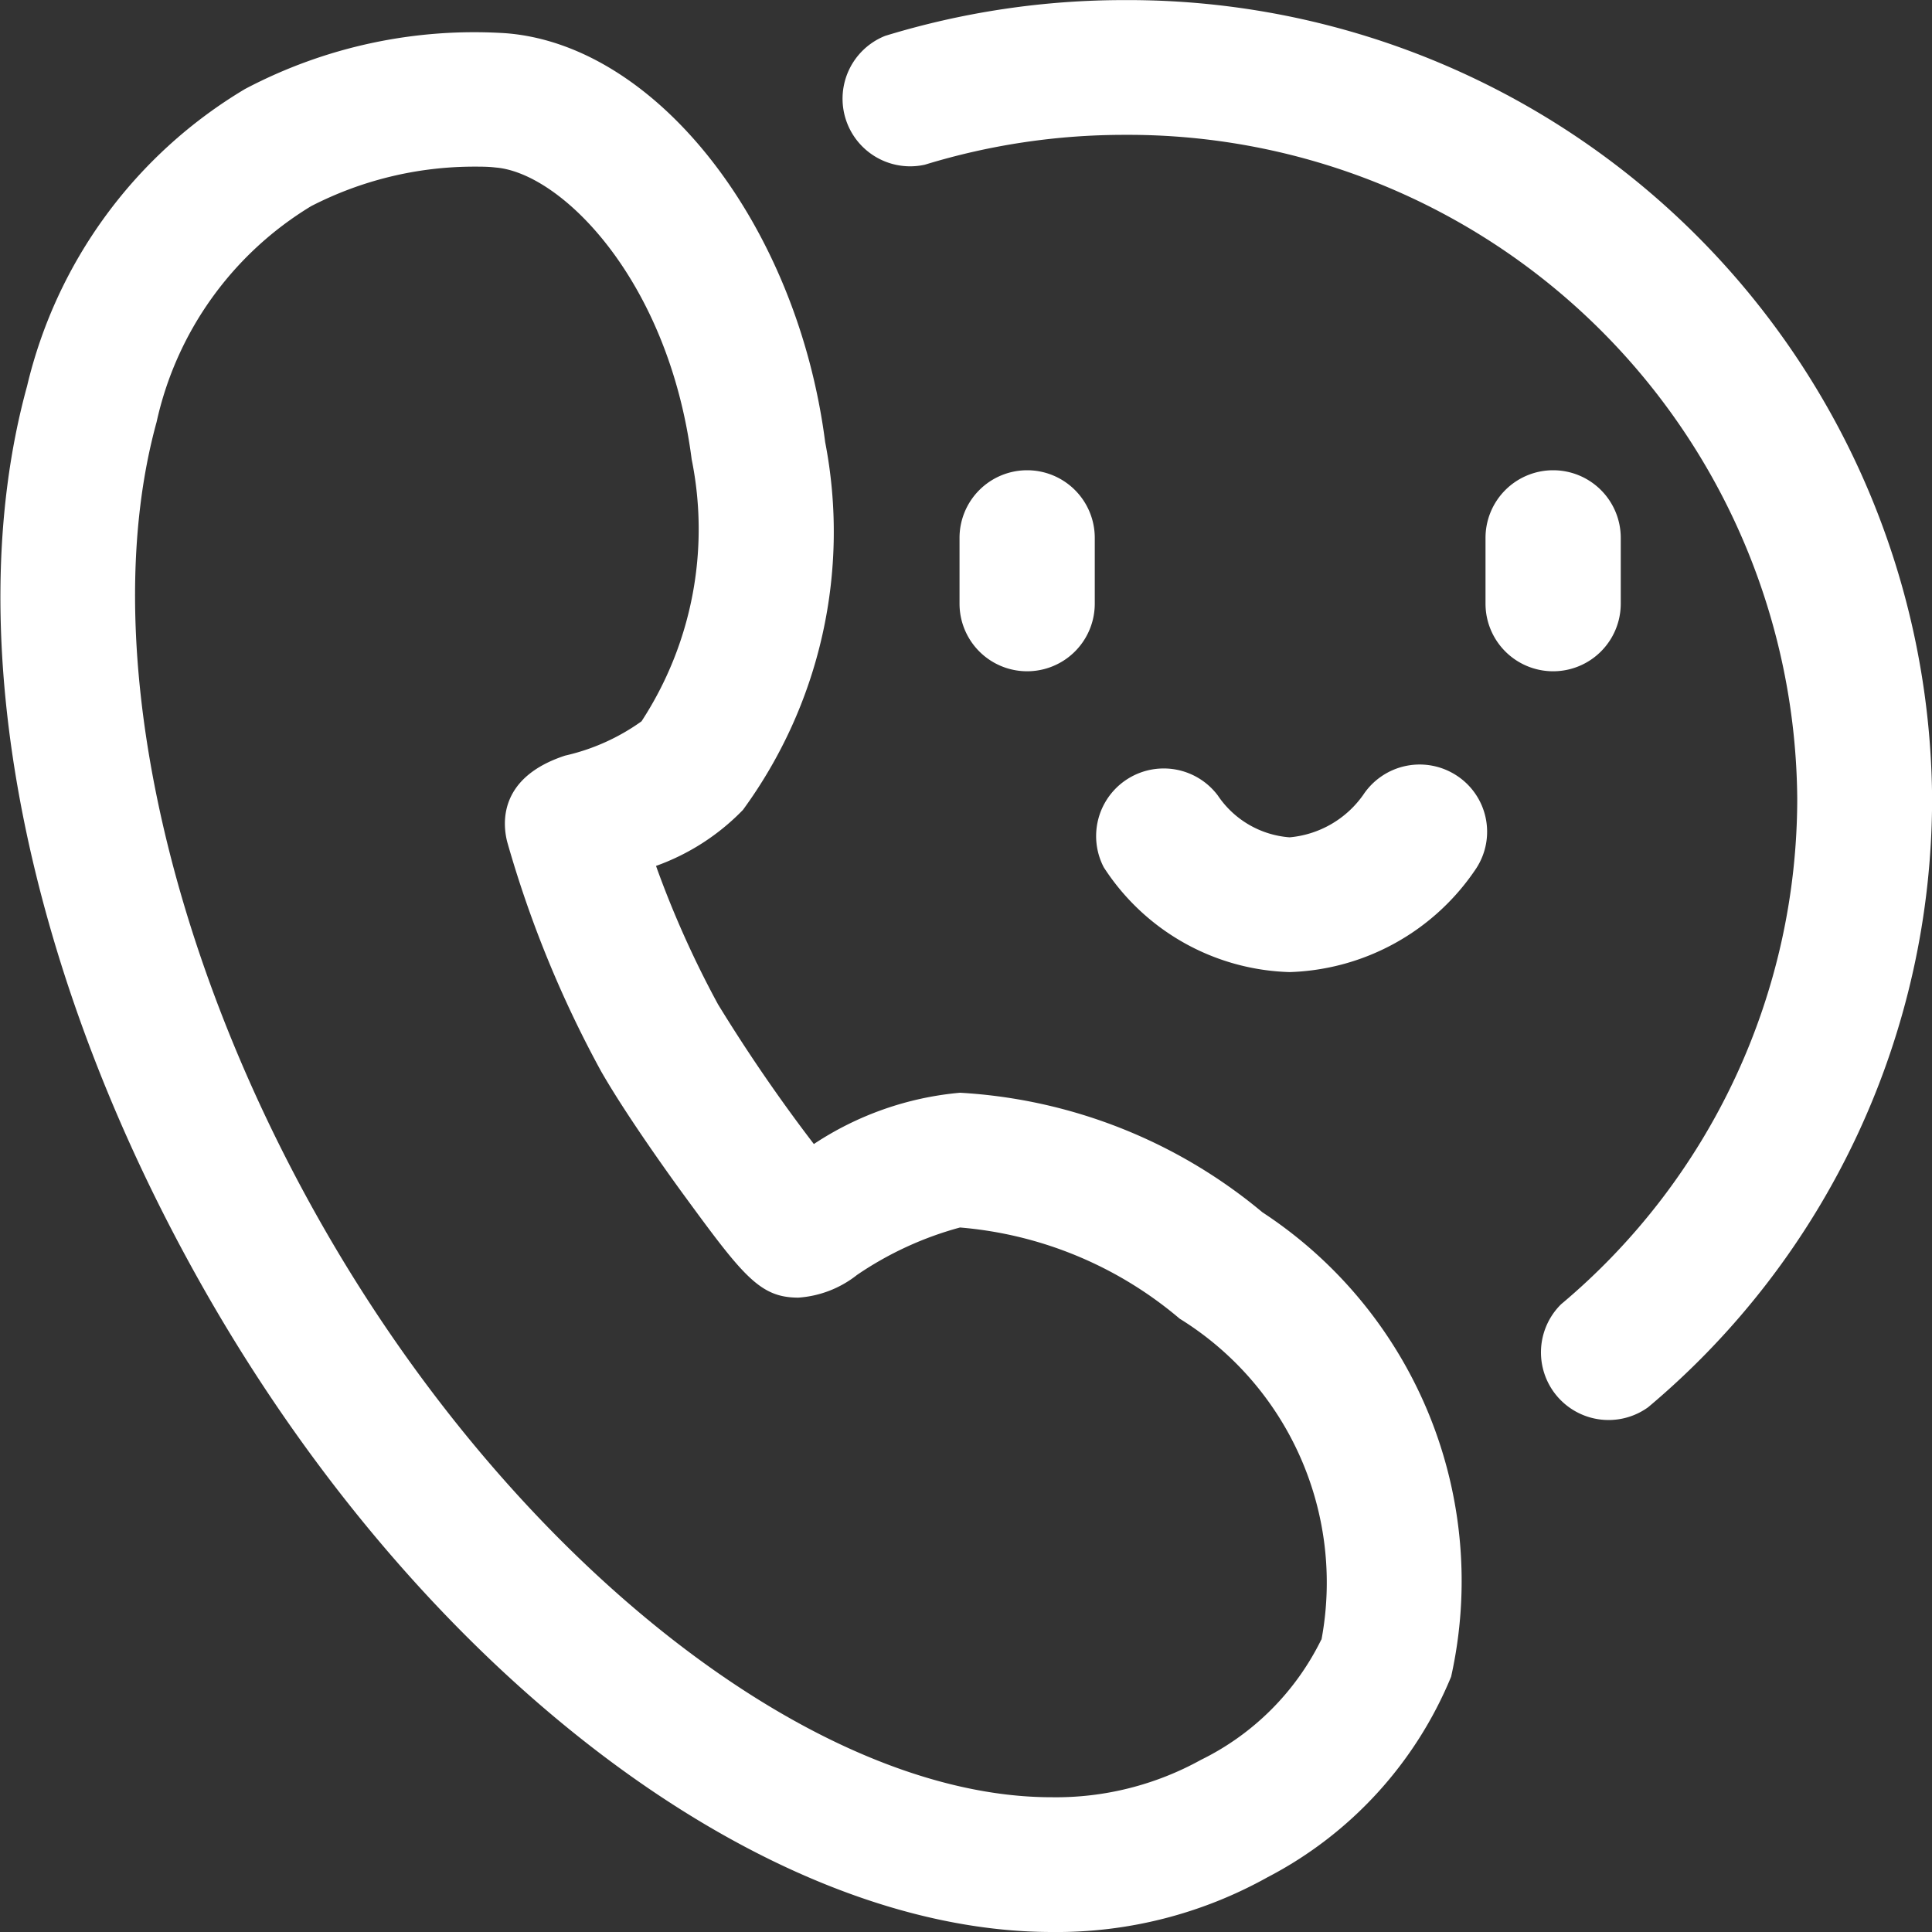
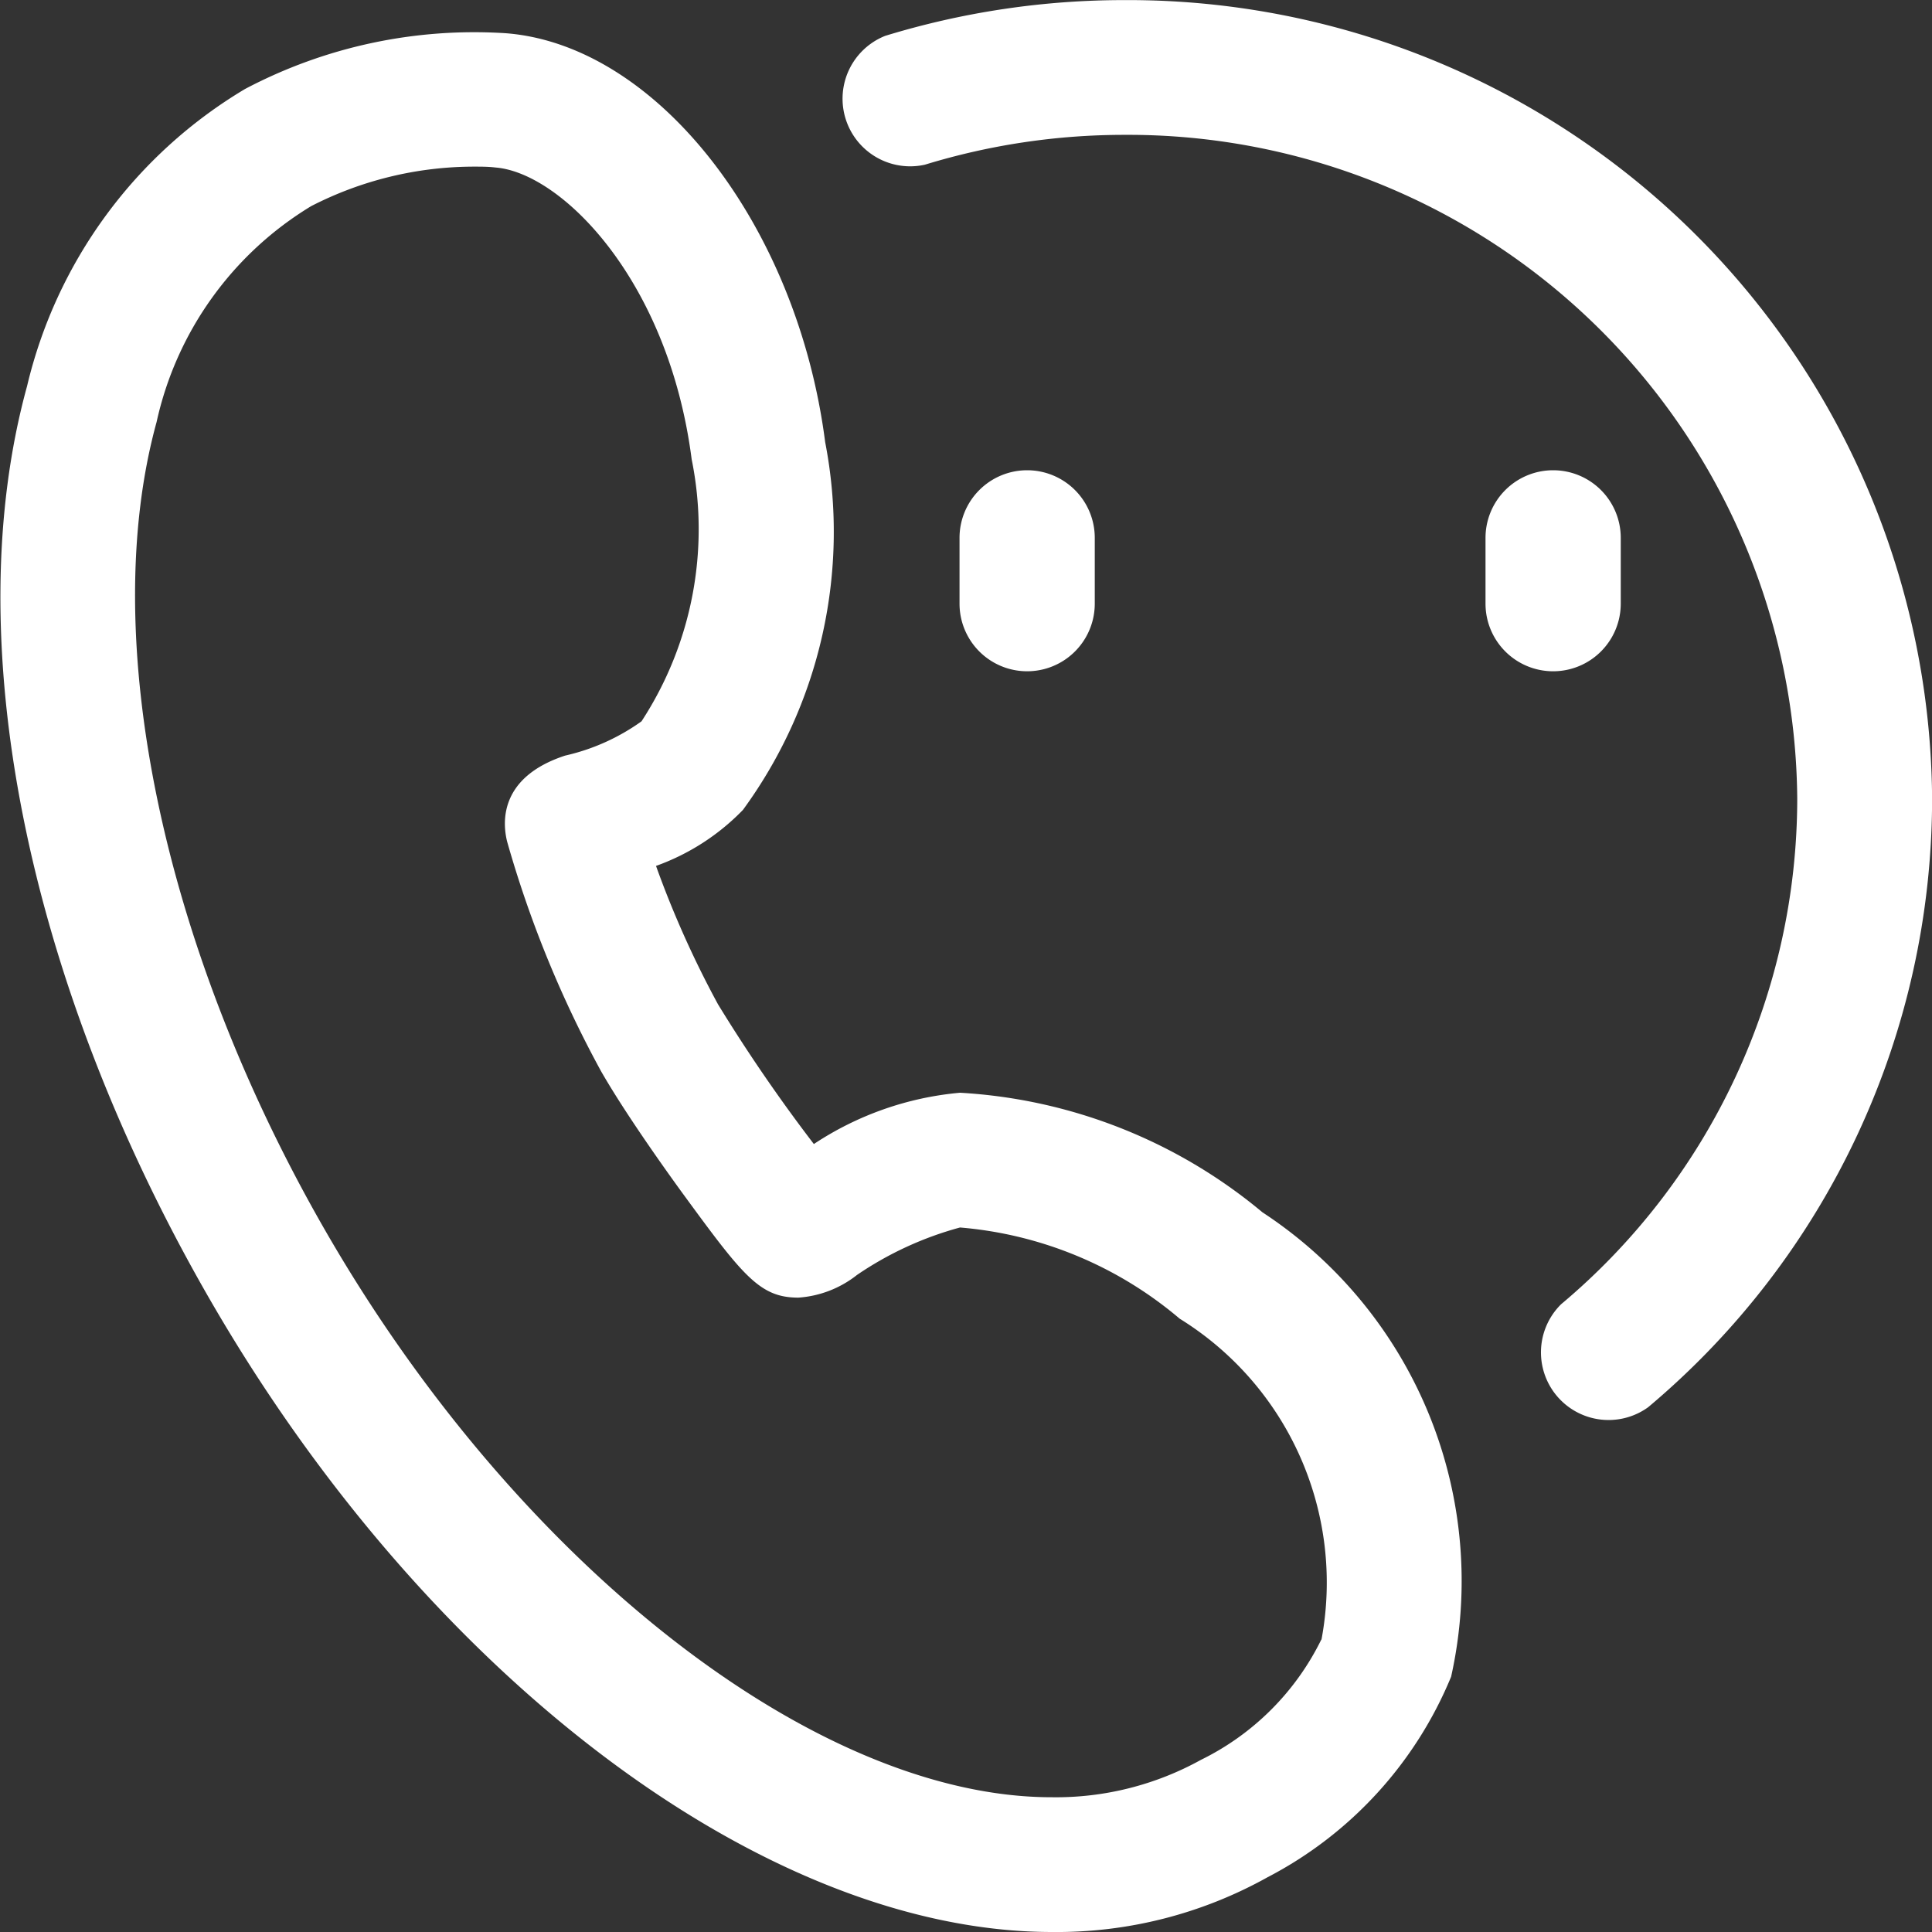
<svg xmlns="http://www.w3.org/2000/svg" width="20" height="20" viewBox="0 0 20 20">
  <rect x="0" y="0" width="20" height="20" fill="#333333" stroke="none" />
  <g id="icon_tel" transform="translate(-140 -979)">
    <rect id="矩形_42" data-name="矩形 42" width="20" height="20" transform="translate(140 979)" fill="#eee" opacity="0" />
    <g id="组_16" data-name="组 16" transform="translate(75.18 914.518)">
      <path id="路径_80" data-name="路径 80" d="M77.889,91.461a5.359,5.359,0,0,0-3.131-1.238,3.264,3.264,0,0,0-1.513.531,16.944,16.944,0,0,1-.992-1.446,10.262,10.262,0,0,1-.642-1.433,2.359,2.359,0,0,0,.9-.58,4.876,4.876,0,0,0,.851-3.808c-.29-2.251-1.742-4.11-3.305-4.232a5.082,5.082,0,0,0-2.7.577A4.894,4.894,0,0,0,65.1,82.909c-.715,2.6-.02,6.11,1.858,9.394,2.261,3.952,5.778,6.608,8.753,6.608a4.477,4.477,0,0,0,2.231-.567,4.1,4.1,0,0,0,1.9-2.076A4.562,4.562,0,0,0,77.889,91.461Zm.609,4.423a2.722,2.722,0,0,1-1.246,1.245,3.1,3.1,0,0,1-1.545.387c-2.452,0-5.553-2.428-7.542-5.905-1.673-2.925-2.333-6.117-1.724-8.331a3.489,3.489,0,0,1,1.6-2.235,3.691,3.691,0,0,1,1.684-.409c.076,0,.151,0,.224.009.678.053,1.791,1.159,2.031,3.02a3.638,3.638,0,0,1-.519,2.713,2.185,2.185,0,0,1-.791.355c-.689.226-.648.7-.6.891A11.5,11.5,0,0,0,71.042,90c.266.465.739,1.121.878,1.31.6.82.772,1.034,1.165,1.034a1.1,1.1,0,0,0,.607-.235,3.522,3.522,0,0,1,1.066-.491,4.026,4.026,0,0,1,2.274.944A3.211,3.211,0,0,1,78.5,95.884Z" transform="translate(0 -14.429)" fill="#fff" />
      <path id="路径_81" data-name="路径 81" d="M510.316,282.393a.7.7,0,0,0-.7.7v.681a.7.7,0,1,0,1.4,0v-.681A.7.7,0,0,0,510.316,282.393Z" transform="translate(-434.863 -213.043)" fill="#fff" />
      <path id="路径_82" data-name="路径 82" d="M754.09,282.393a.7.7,0,0,0-.7.7v.681a.7.7,0,1,0,1.4,0v-.681A.7.7,0,0,0,754.09,282.393Z" transform="translate(-673.192 -213.043)" fill="#fff" />
-       <path id="路径_83" data-name="路径 83" d="M575.332,418.626a.7.7,0,0,0-.964.2,1.046,1.046,0,0,1-.763.441.983.983,0,0,1-.743-.433.7.7,0,0,0-1.181.743,2.37,2.37,0,0,0,1.924,1.085,2.41,2.41,0,0,0,1.934-1.077A.694.694,0,0,0,575.332,418.626Z" transform="translate(-495.435 -346.117)" fill="#fff" />
      <path id="路径_84" data-name="路径 84" d="M455.982,64.483a8.439,8.439,0,0,0-2.479.37.7.7,0,0,0,.41,1.334,7.039,7.039,0,0,1,2.069-.309,6.926,6.926,0,0,1,6.962,6.874,6.835,6.835,0,0,1-2.444,5.231.7.7,0,0,0,.9,1.067,8.227,8.227,0,0,0,2.94-6.3A8.323,8.323,0,0,0,455.982,64.483Z" transform="translate(-379.519)" fill="#fff" />
    </g>
  </g>
</svg>